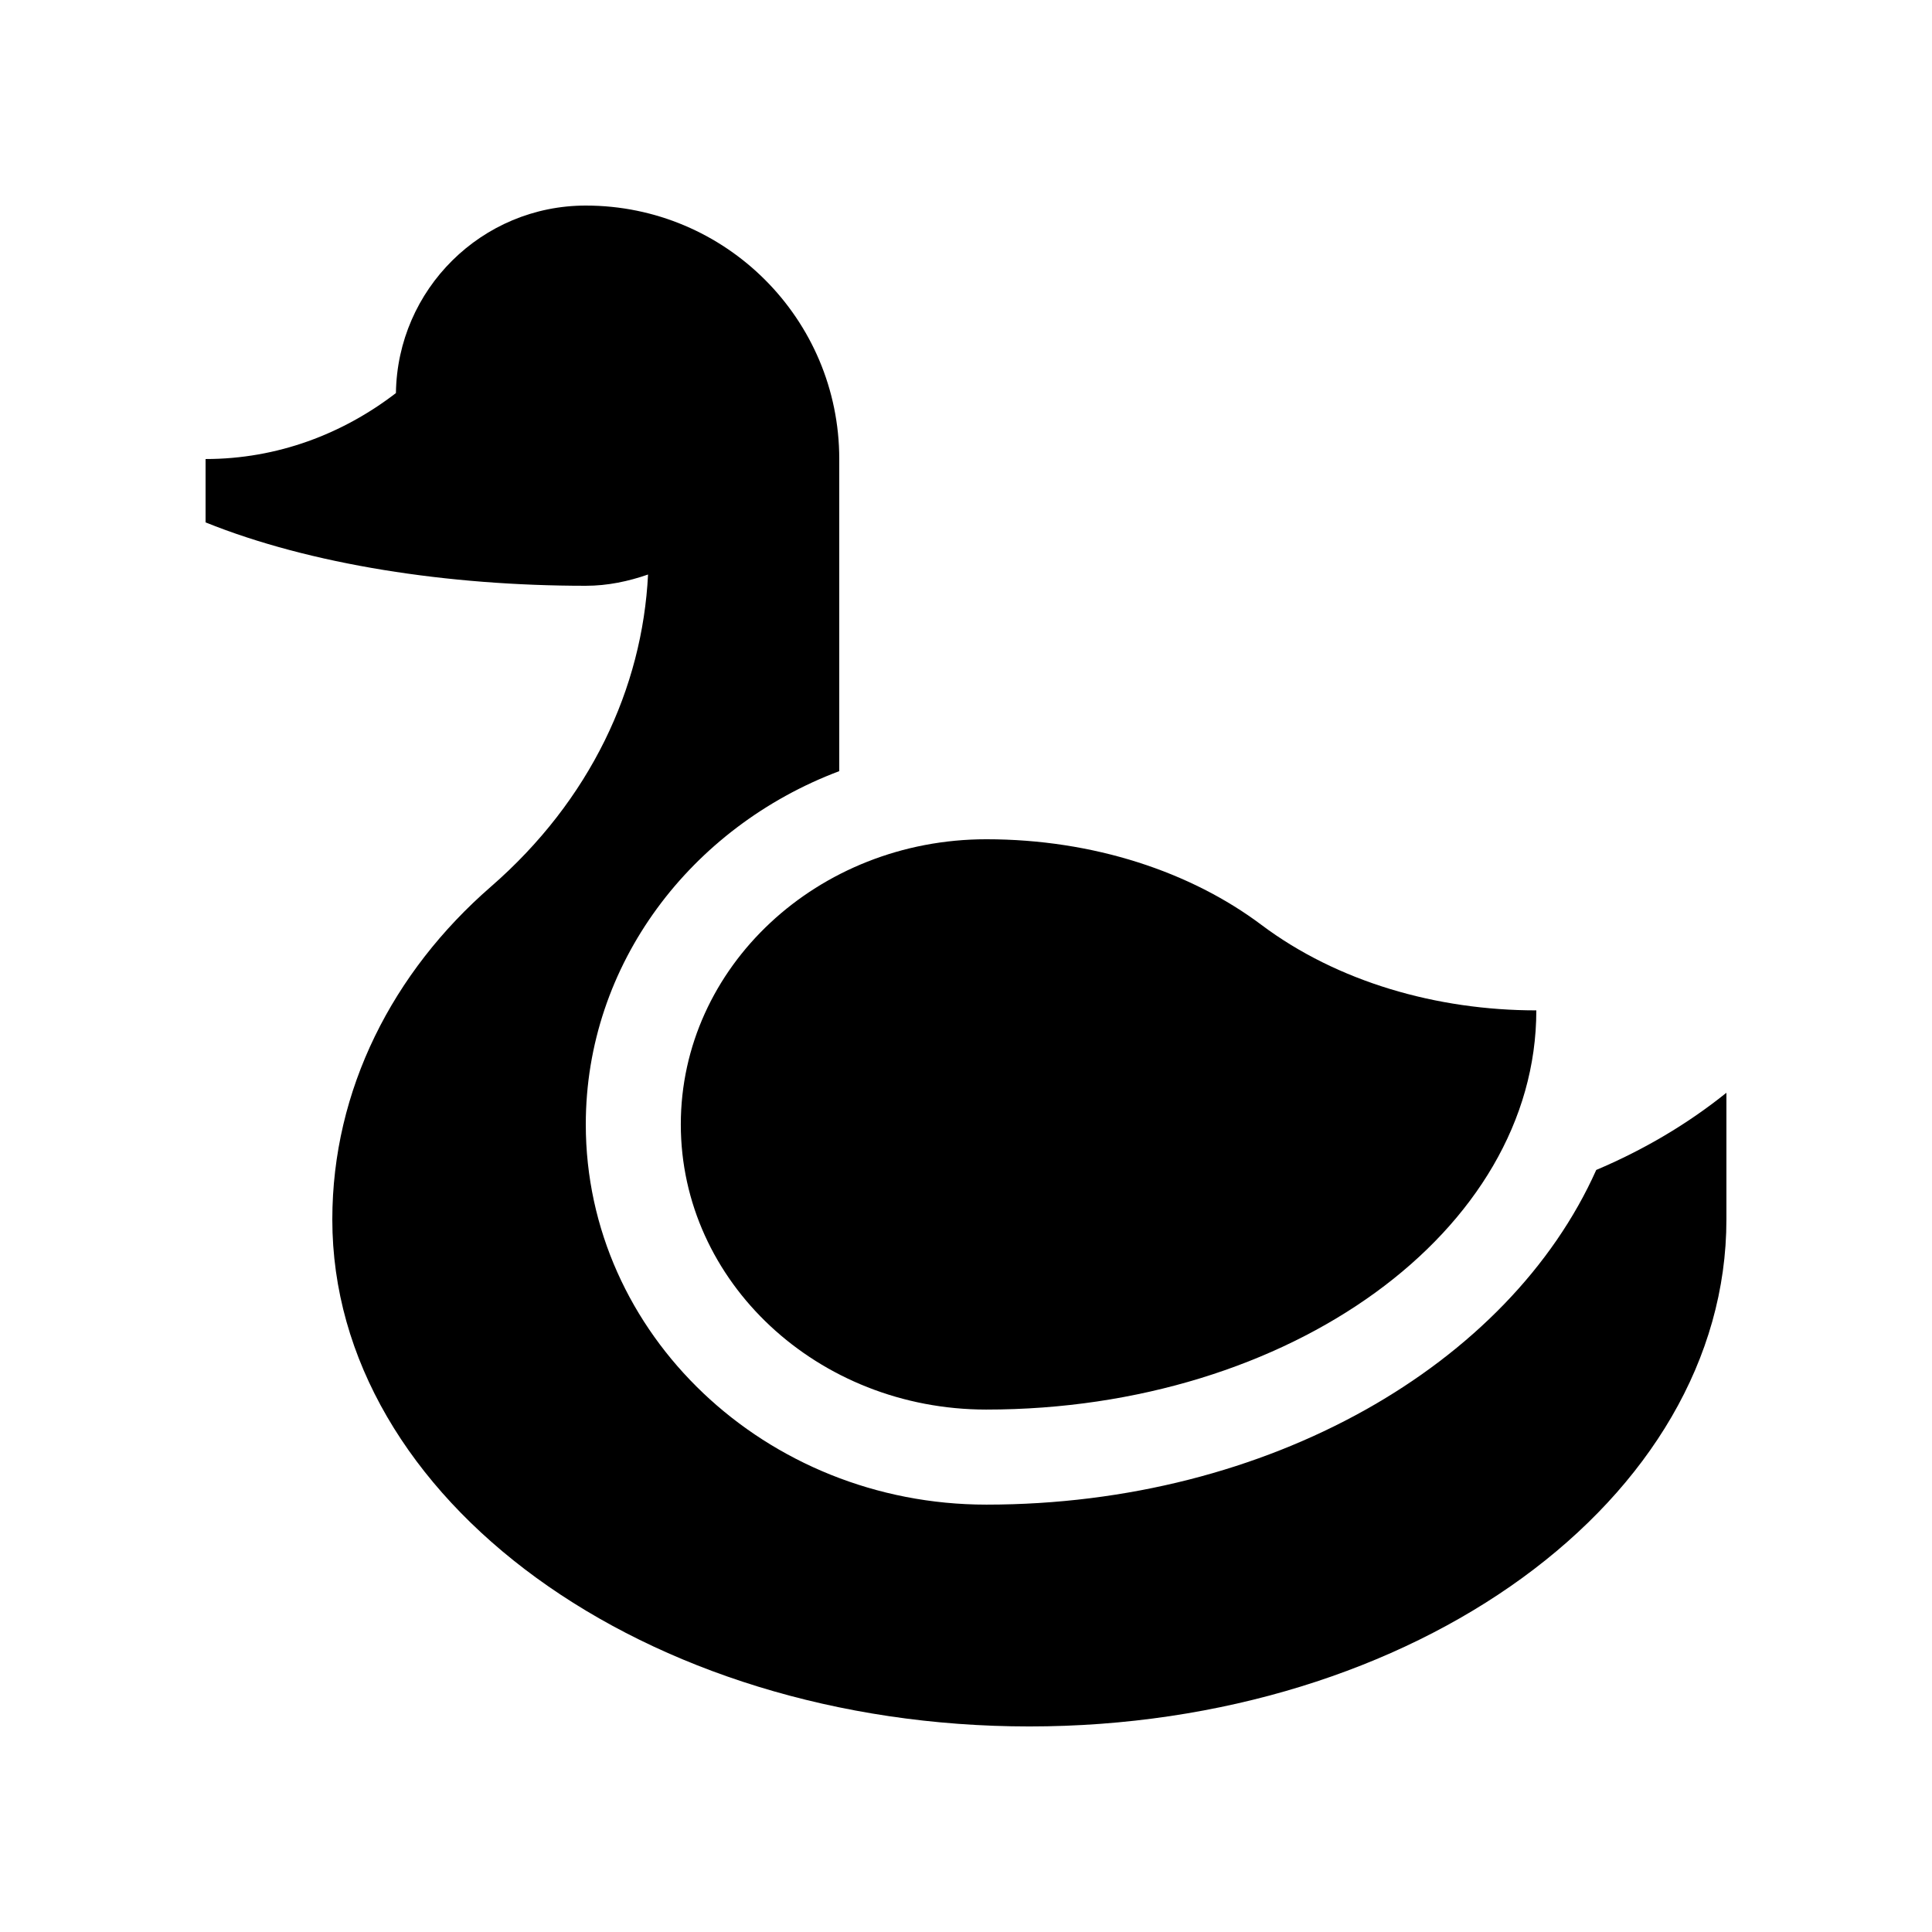
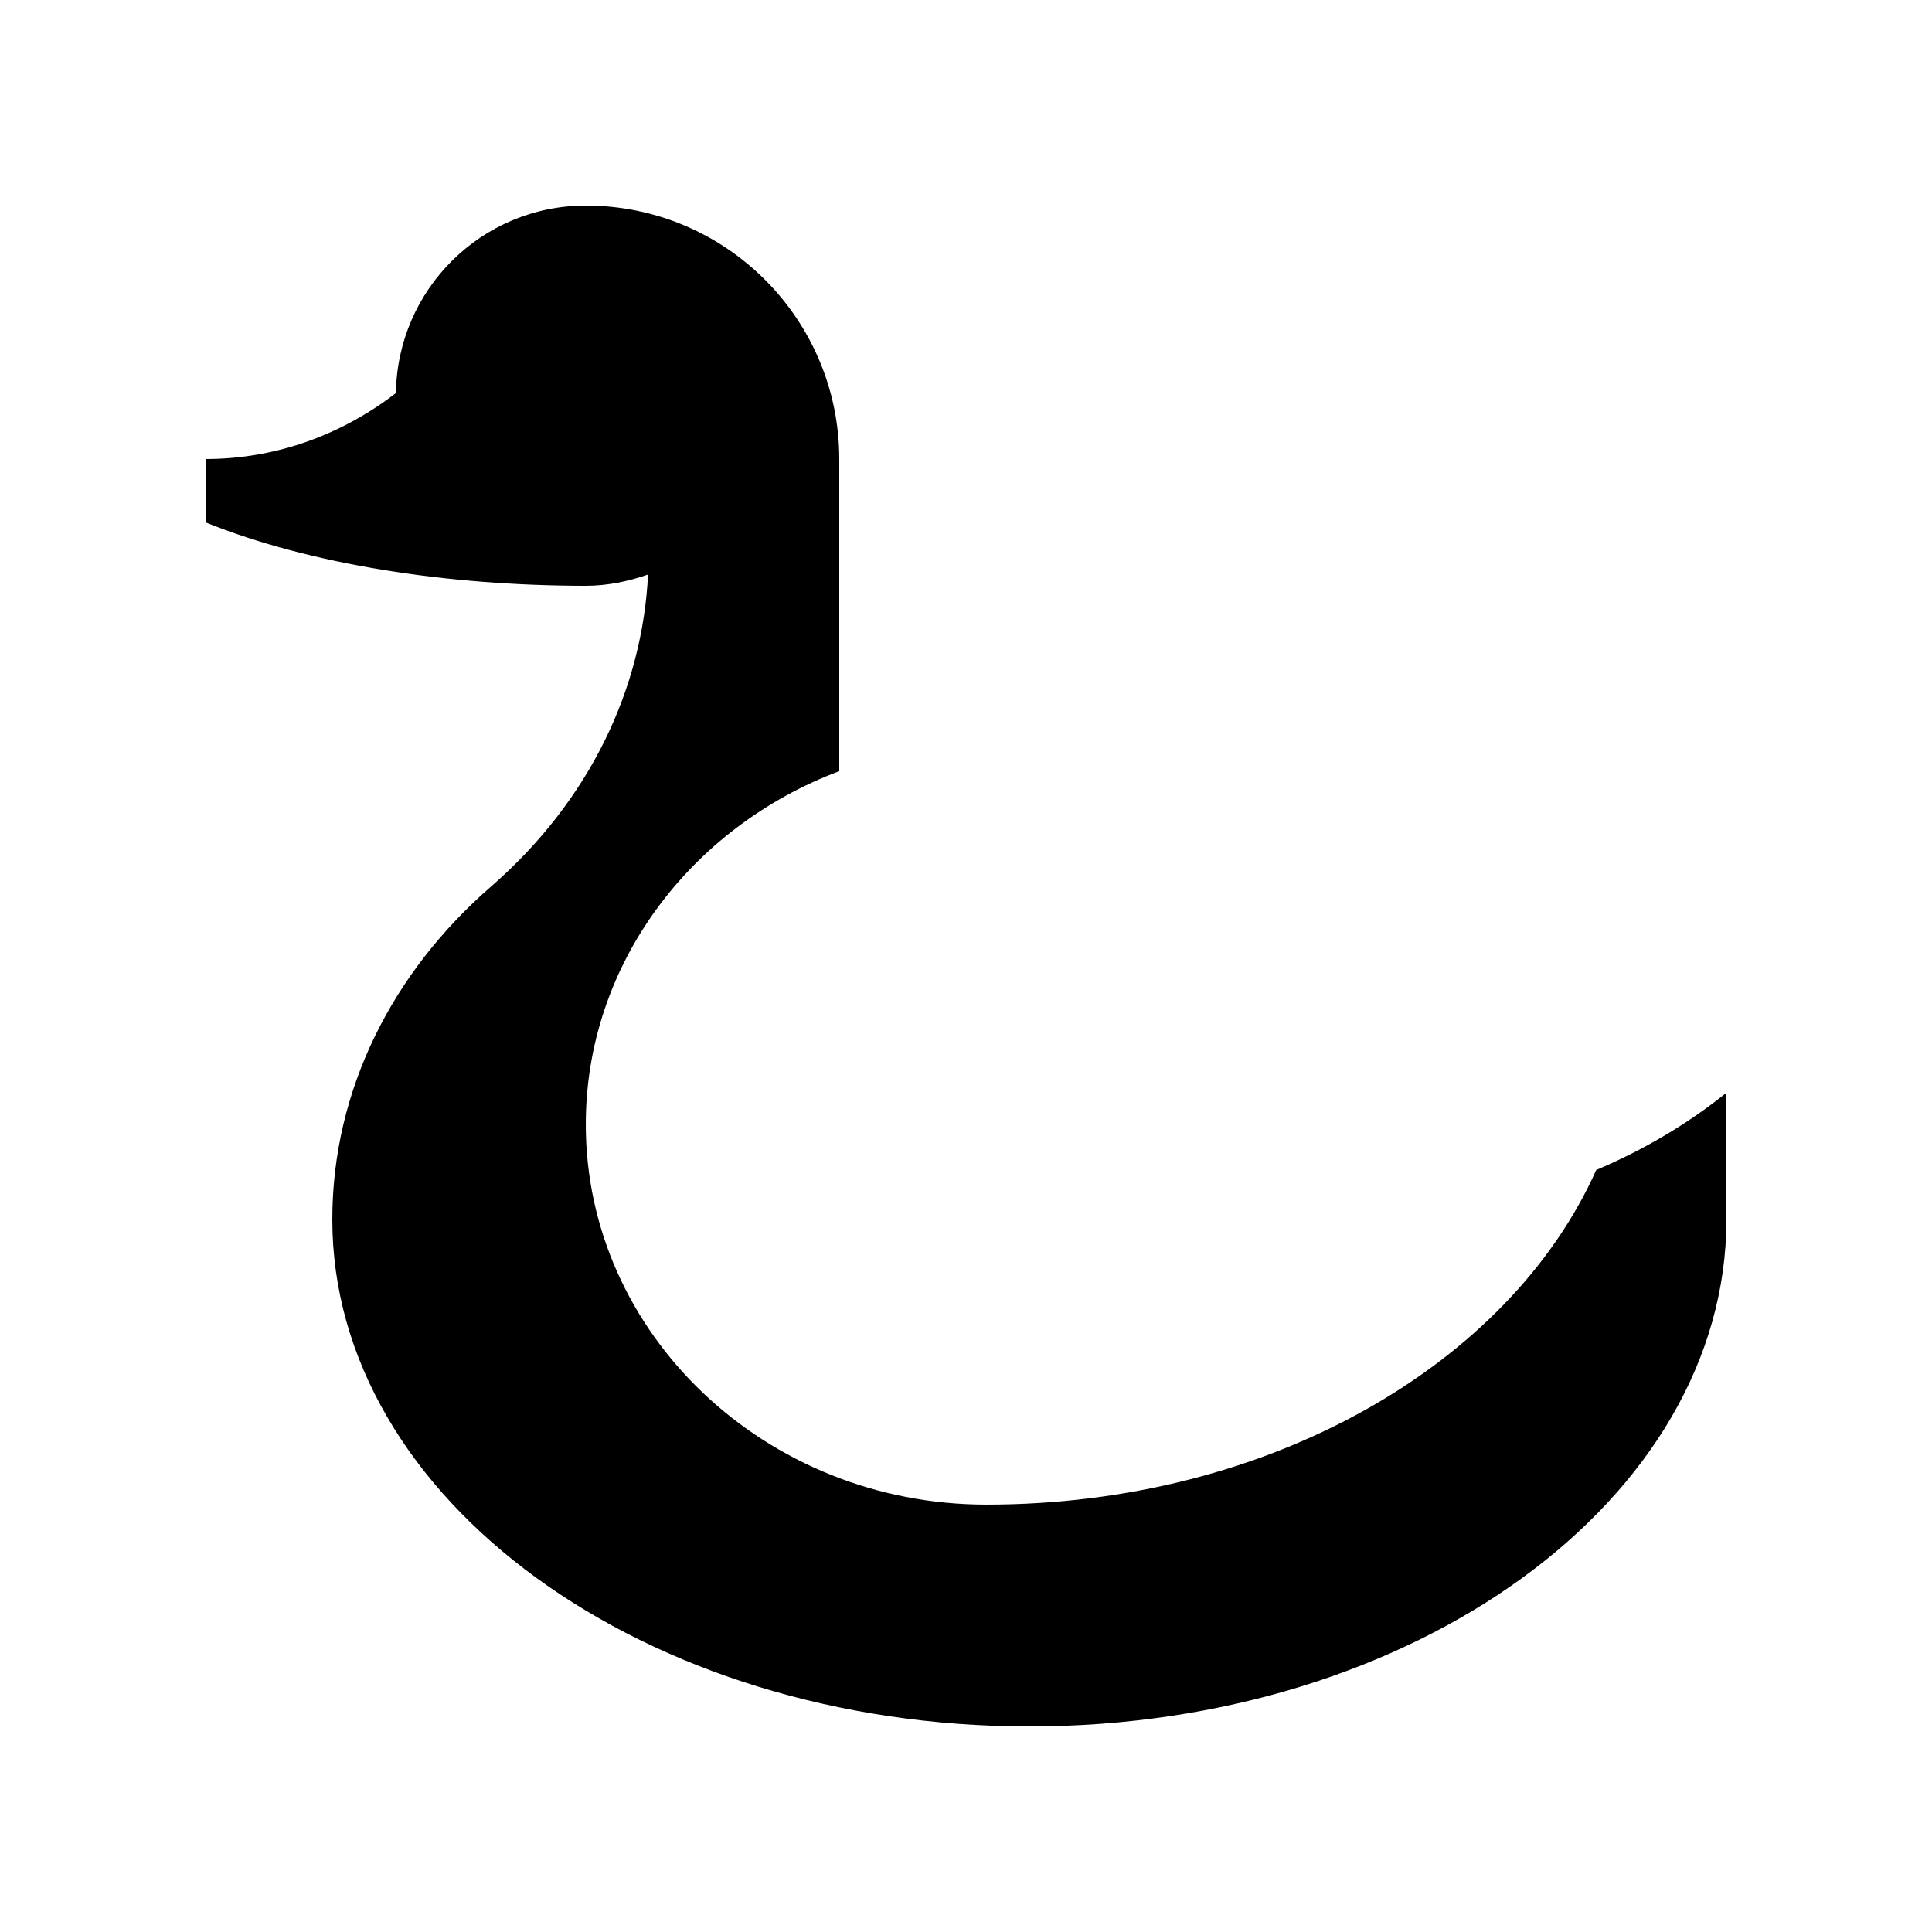
<svg xmlns="http://www.w3.org/2000/svg" fill="#000000" width="800px" height="800px" version="1.1" viewBox="144 144 512 512">
  <g>
-     <path d="m405.39 517.55c-44.703 0-80.969-33.832-80.969-75.57 0-41.734 36.27-75.57 80.969-75.57 28.449 0 54.219 8.676 72.867 22.668 20.137 15.121 46.508 22.68 72.883 22.68-0.004 58.453-65.242 105.79-145.75 105.79z" />
    <path d="m567.02 454.05c-23.023 51.516-86.691 88.691-161.62 88.691-58.531 0-106.16-45.195-106.16-100.76 0-42.492 27.895-78.832 67.172-93.621v-82.711c0-37.098-30.066-67.172-67.172-67.172-27.582 0-49.934 22.207-50.316 49.691-14.02 10.793-31.383 17.48-50.445 17.48v16.793c27.812 11.203 64.305 16.797 100.76 16.797 5.812 0 11.301-1.18 16.5-2.984-1.492 30.078-15.277 59.793-41.68 82.754-25.938 22.566-41.992 53.742-41.992 88.168-0.004 74.176 82.691 134.35 184.72 134.35 102.03 0 184.73-60.172 184.73-134.35v-33.582c-10.43 8.391-22.109 15.219-34.508 20.461z" />
  </g>
</svg>